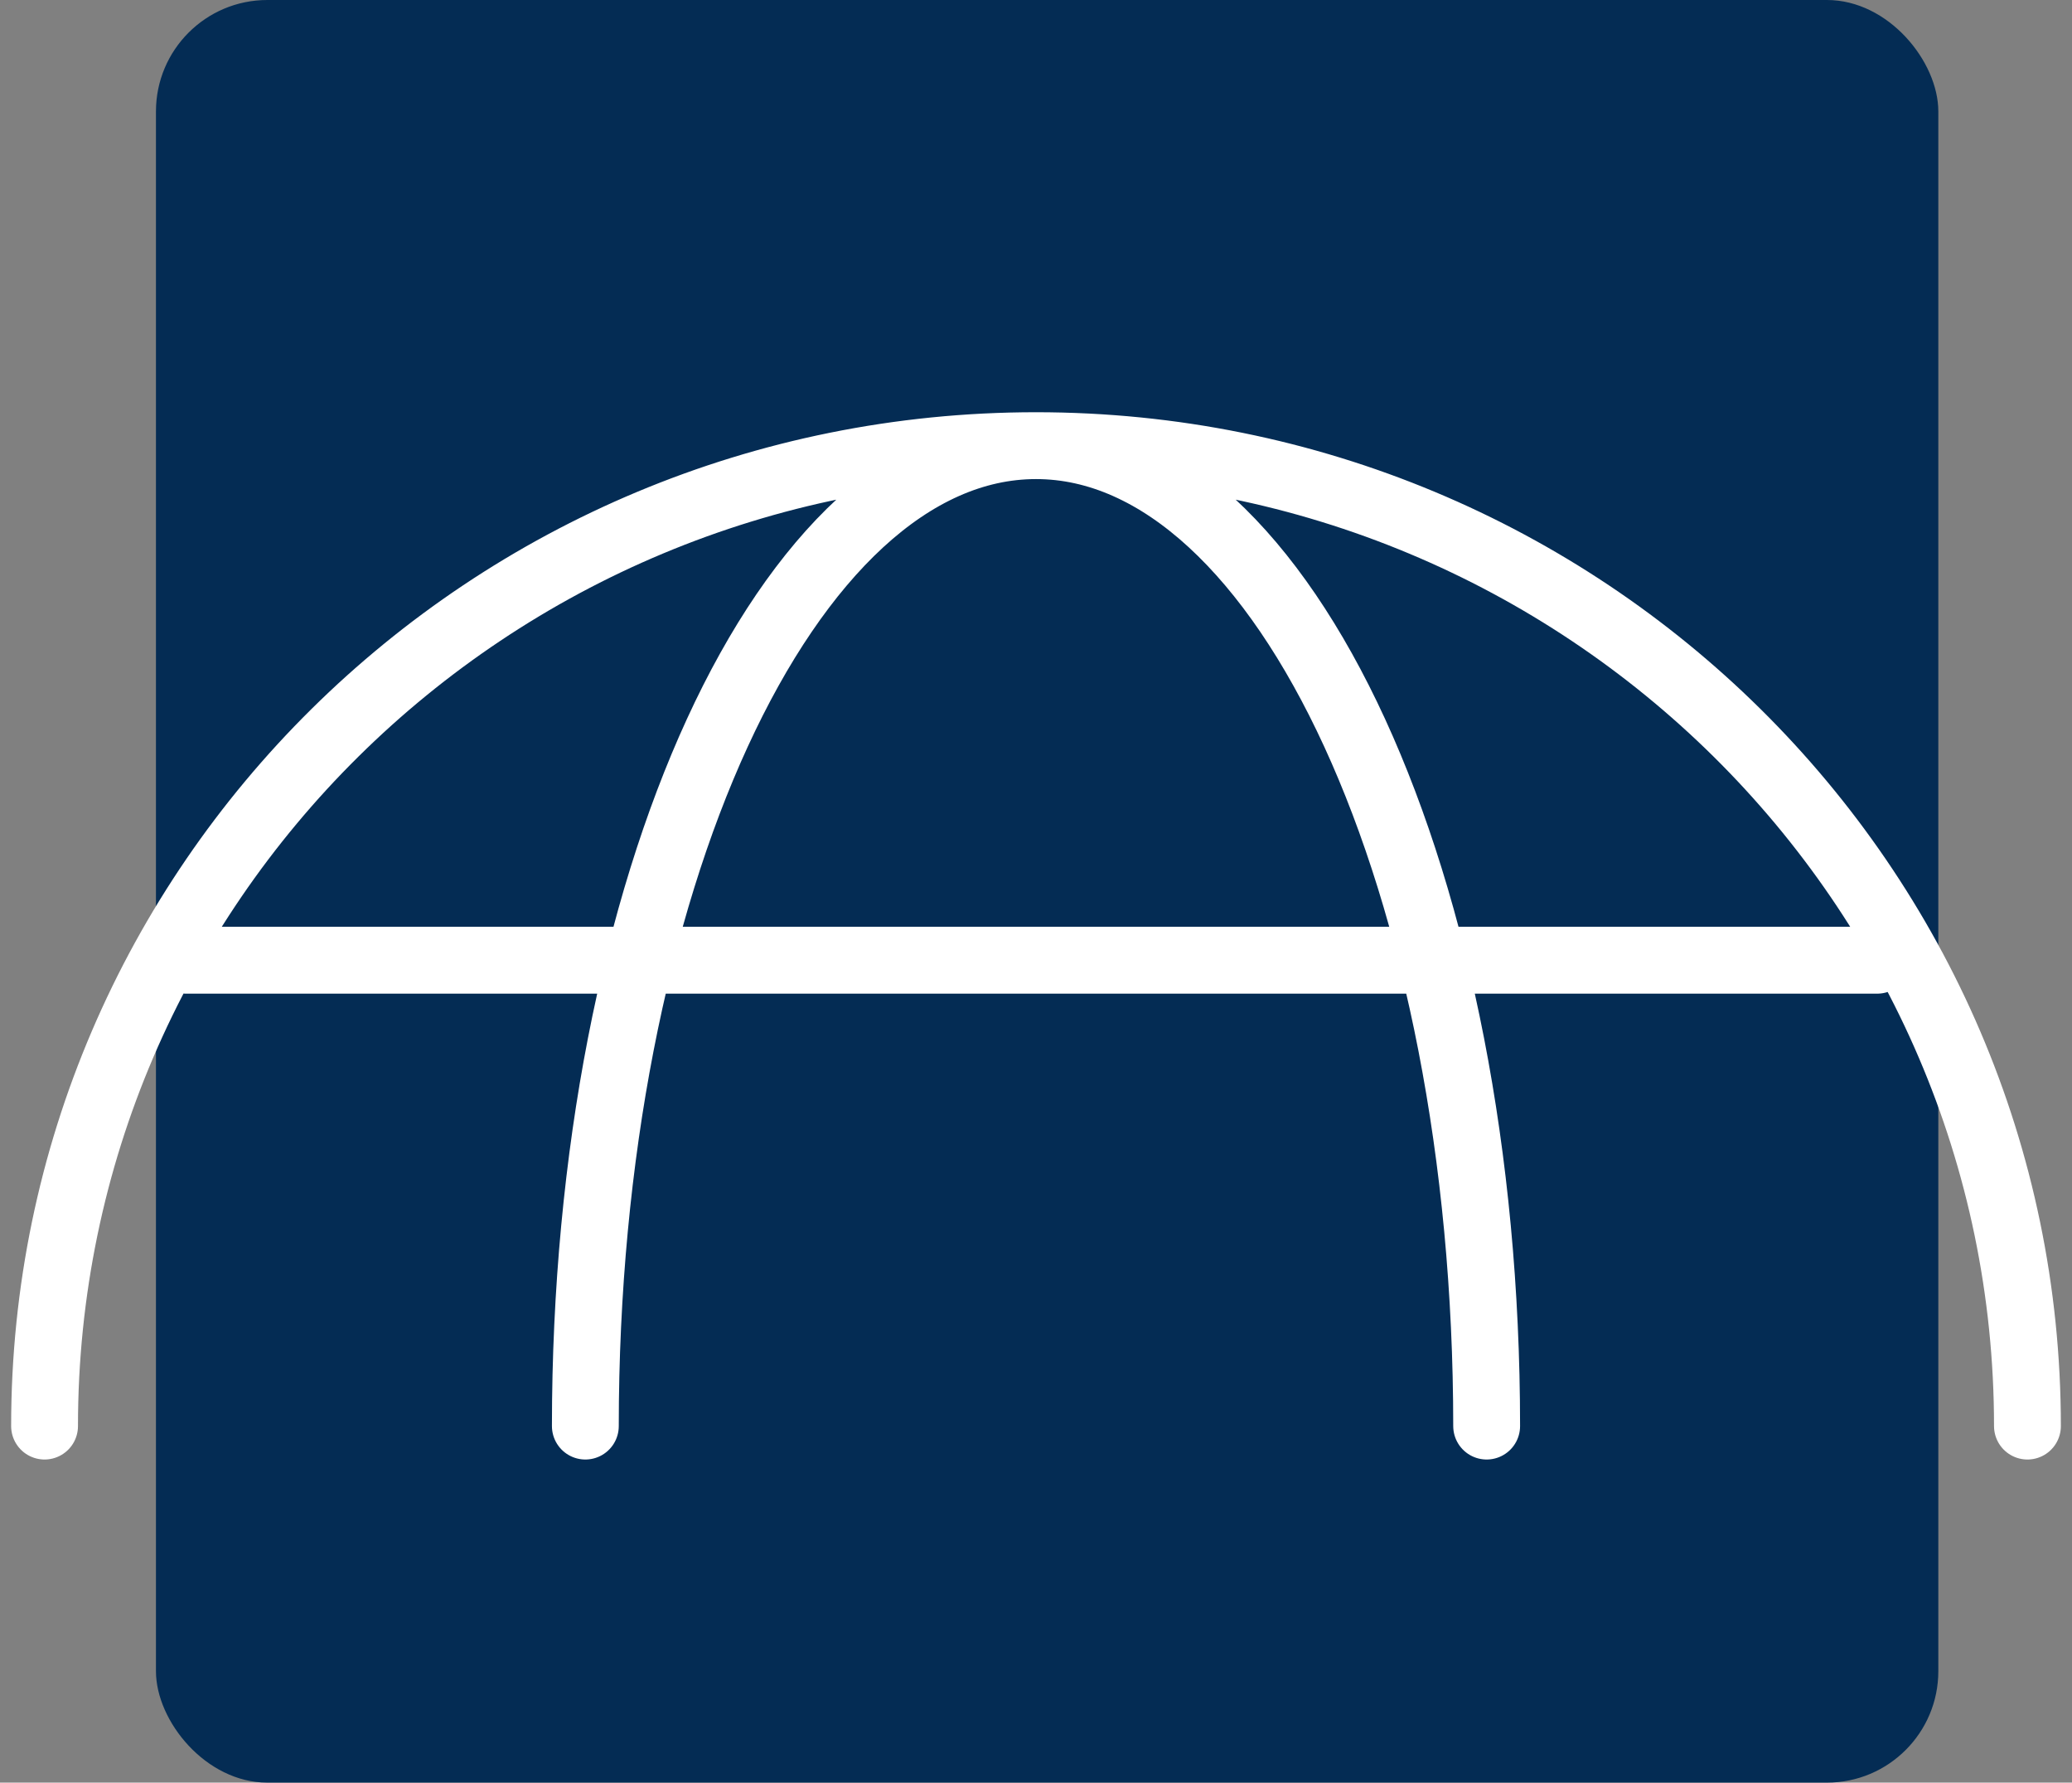
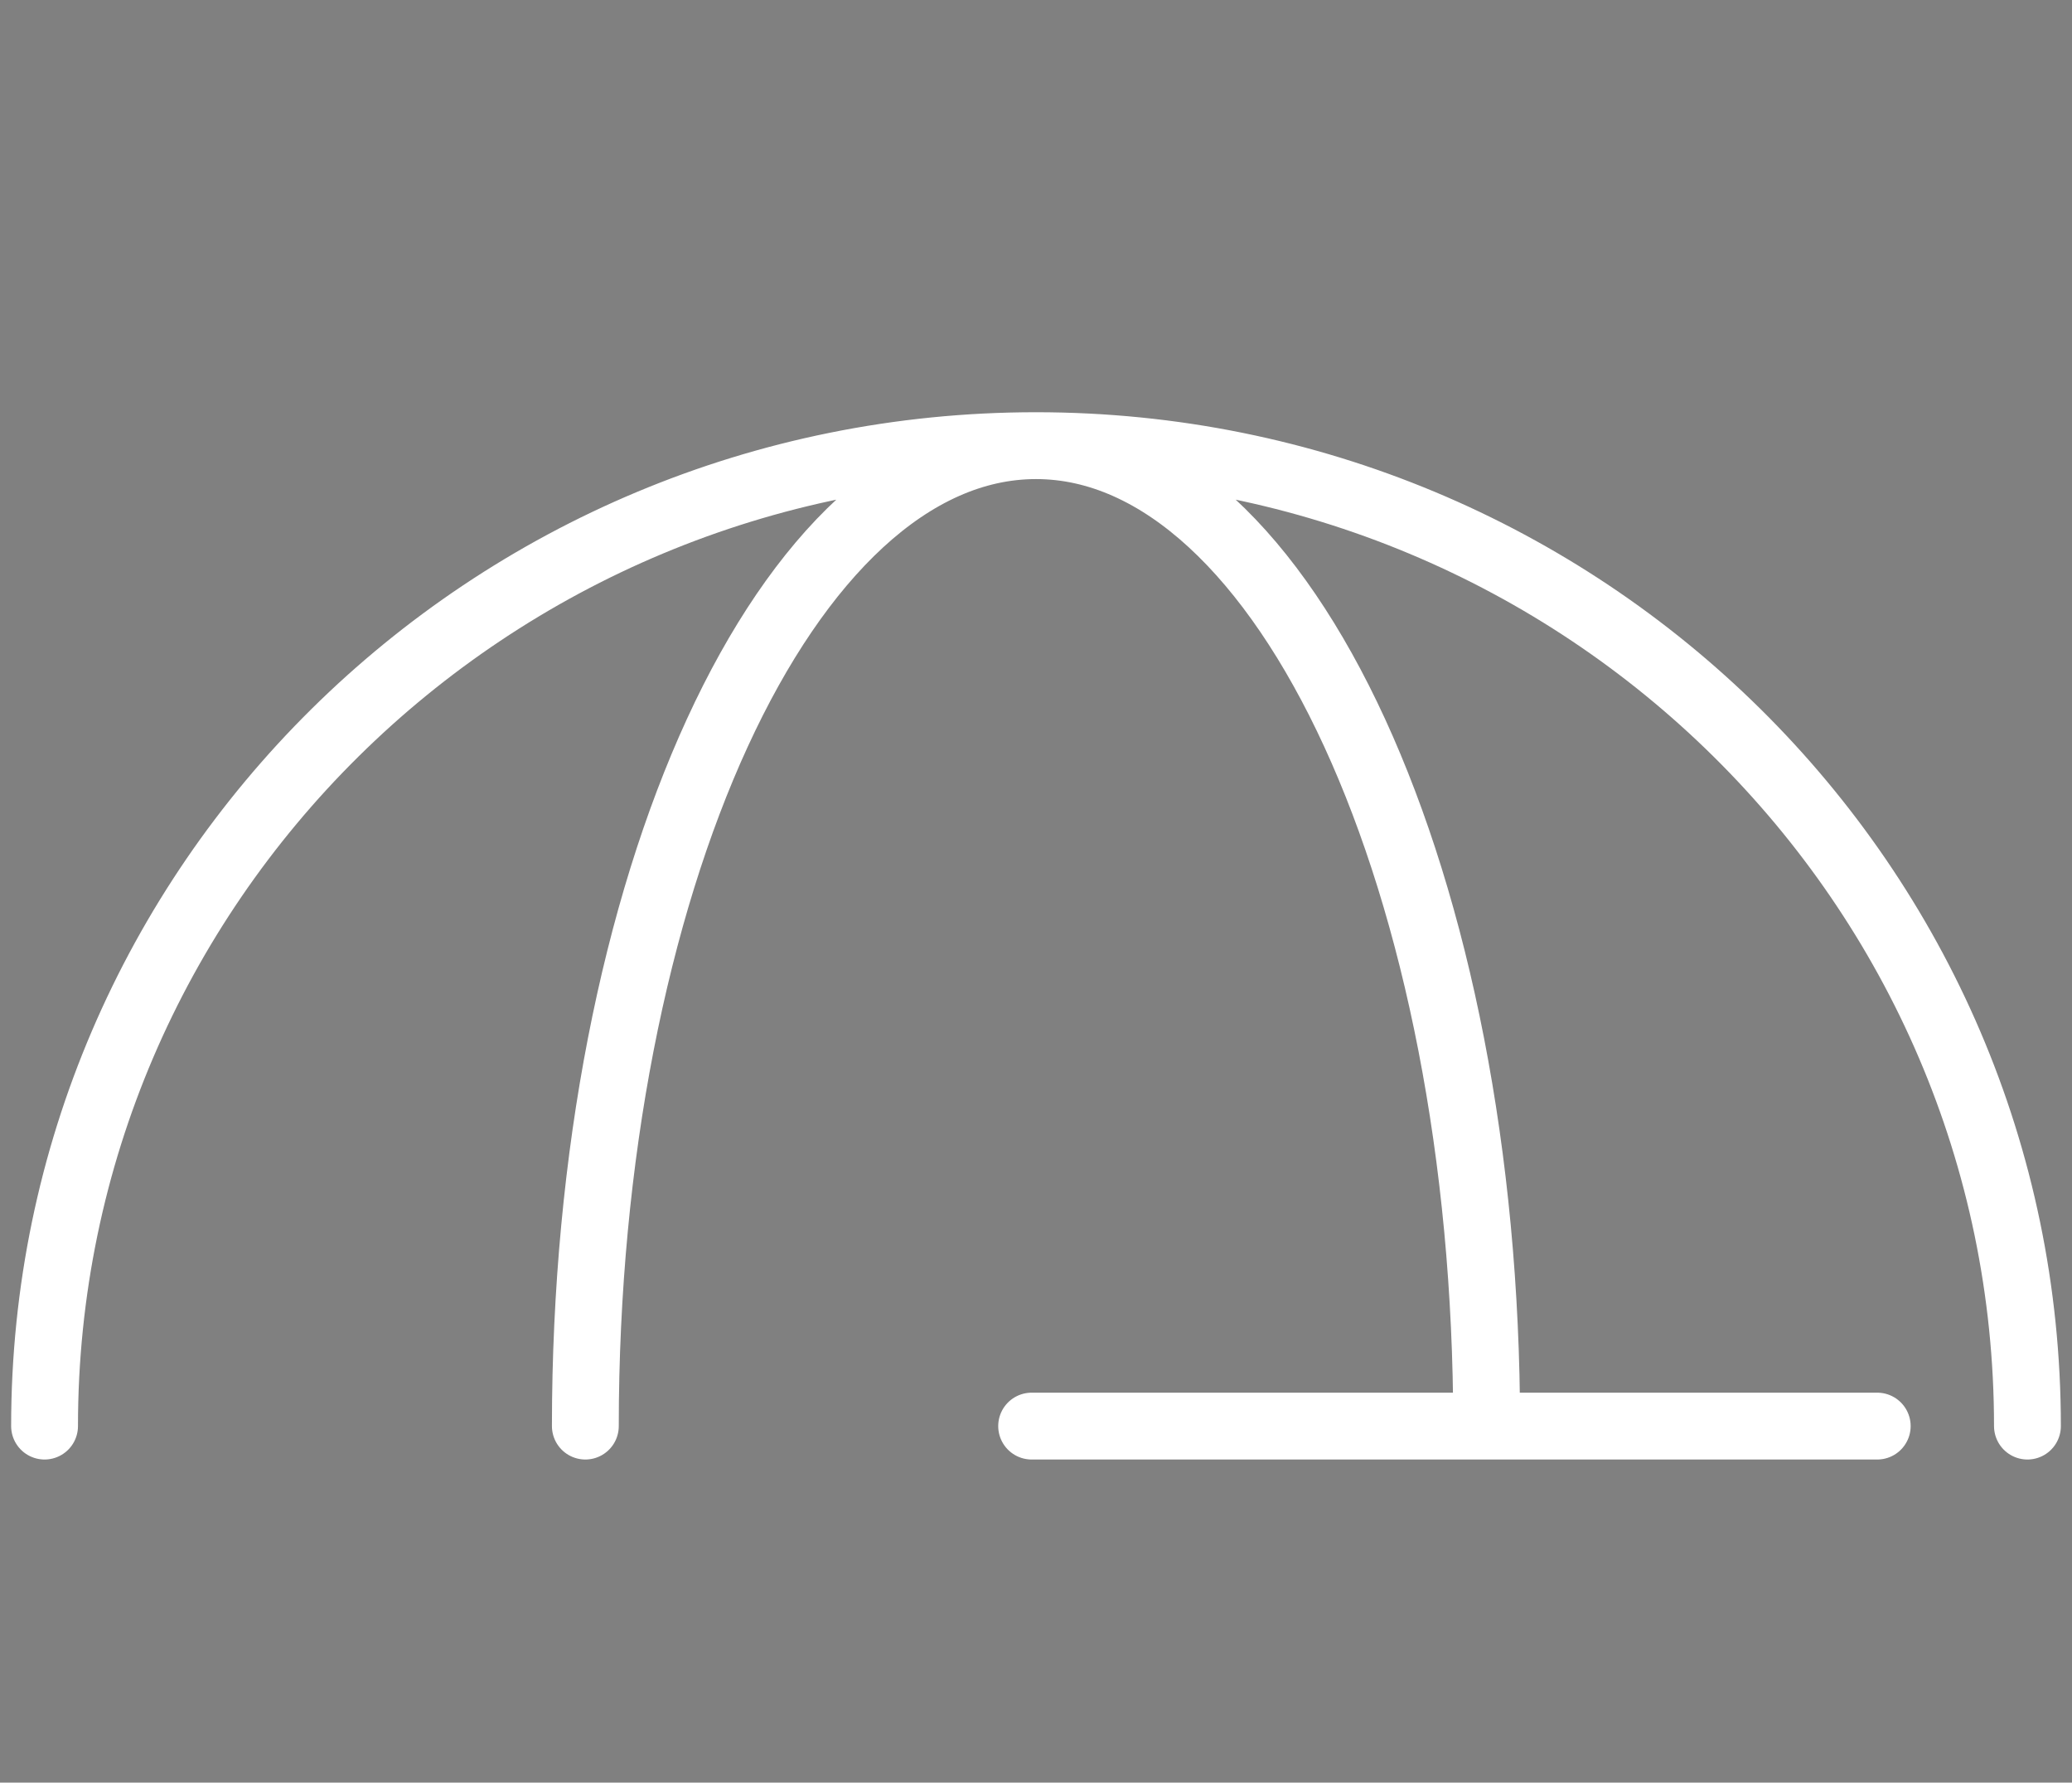
<svg xmlns="http://www.w3.org/2000/svg" width="93" height="80" viewBox="0 0 93 80" fill="none">
  <rect x="0" y="0" width="93" height="80" fill="#808080" stroke="none" />
-   <rect x="7" width="80" height="80" rx="5" fill="#042C54" />
-   <path d="M91 64C91 39.7 71.077 20 46.5 20M2 64C2 39.7 21.923 20 46.5 20M46.5 20C35.329 20 26.273 39.7 26.273 64M46.5 20C57.671 20 66.727 39.7 66.727 64M8.351 43.093H46.304H84.258" stroke="white" stroke-width="3" stroke-linecap="round" stroke-linejoin="round" />
+   <path d="M91 64C91 39.7 71.077 20 46.5 20M2 64C2 39.7 21.923 20 46.5 20M46.5 20C35.329 20 26.273 39.7 26.273 64M46.5 20C57.671 20 66.727 39.7 66.727 64H46.304H84.258" stroke="white" stroke-width="3" stroke-linecap="round" stroke-linejoin="round" />
</svg>